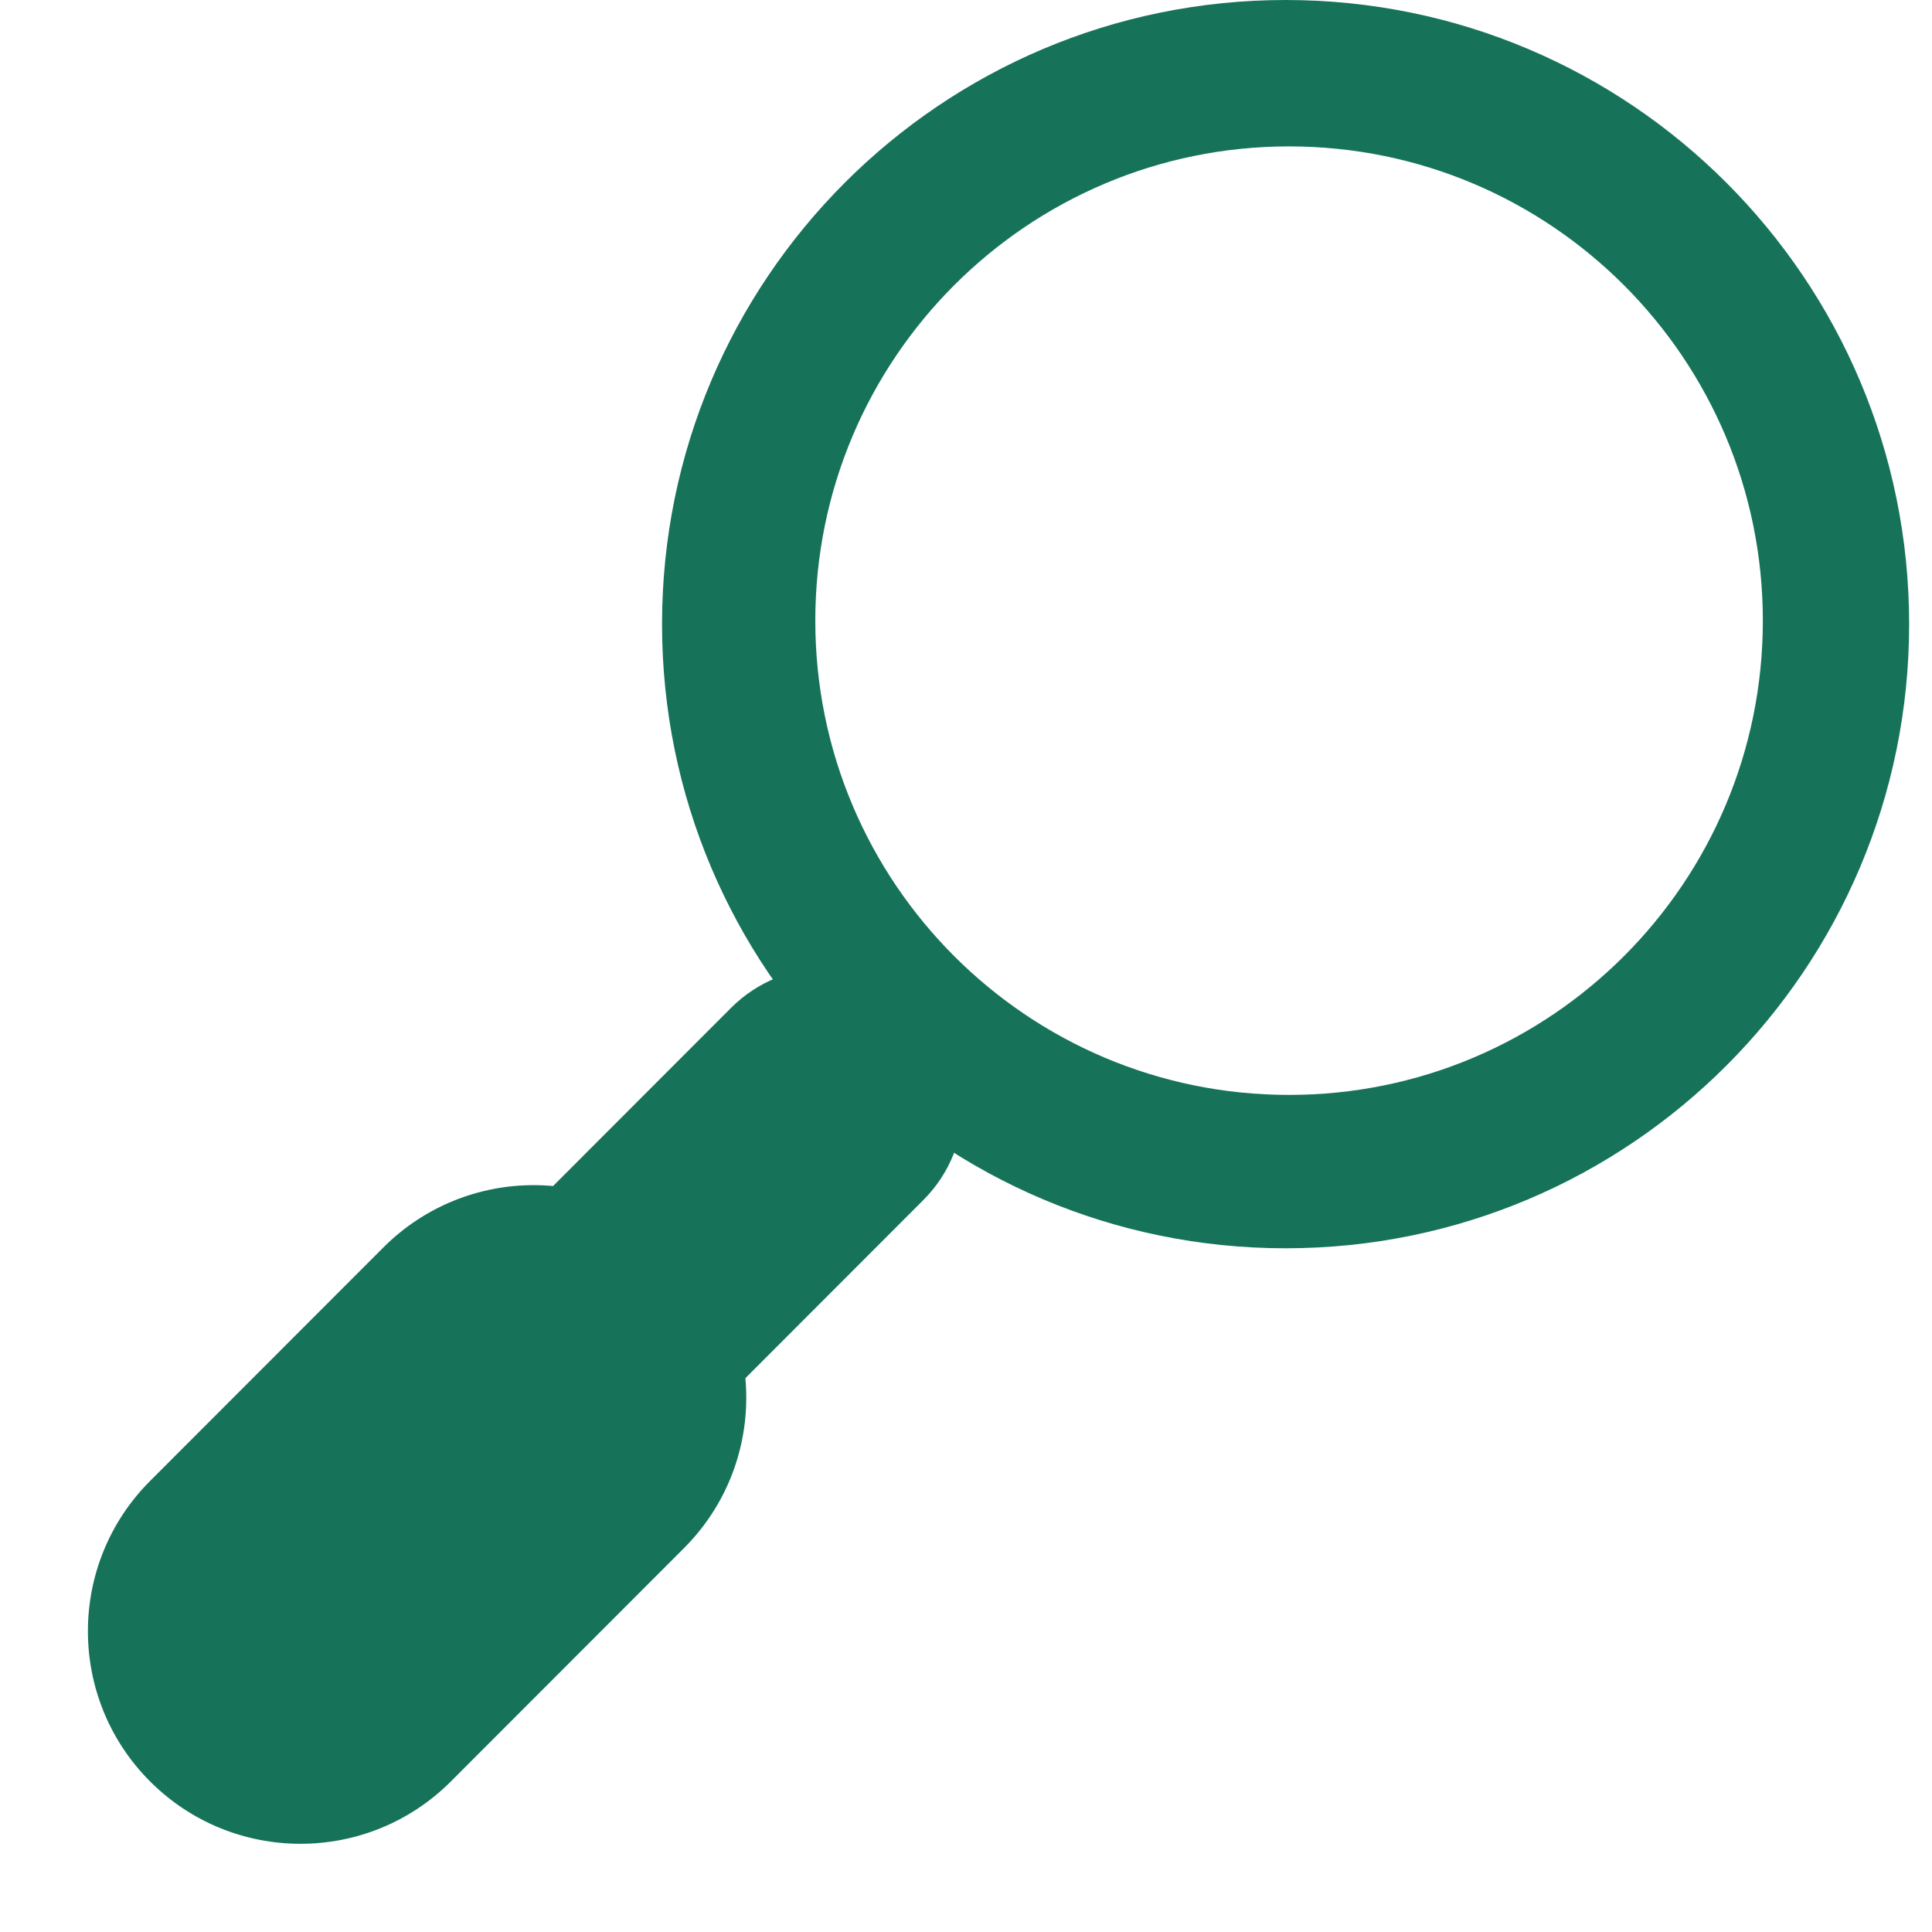
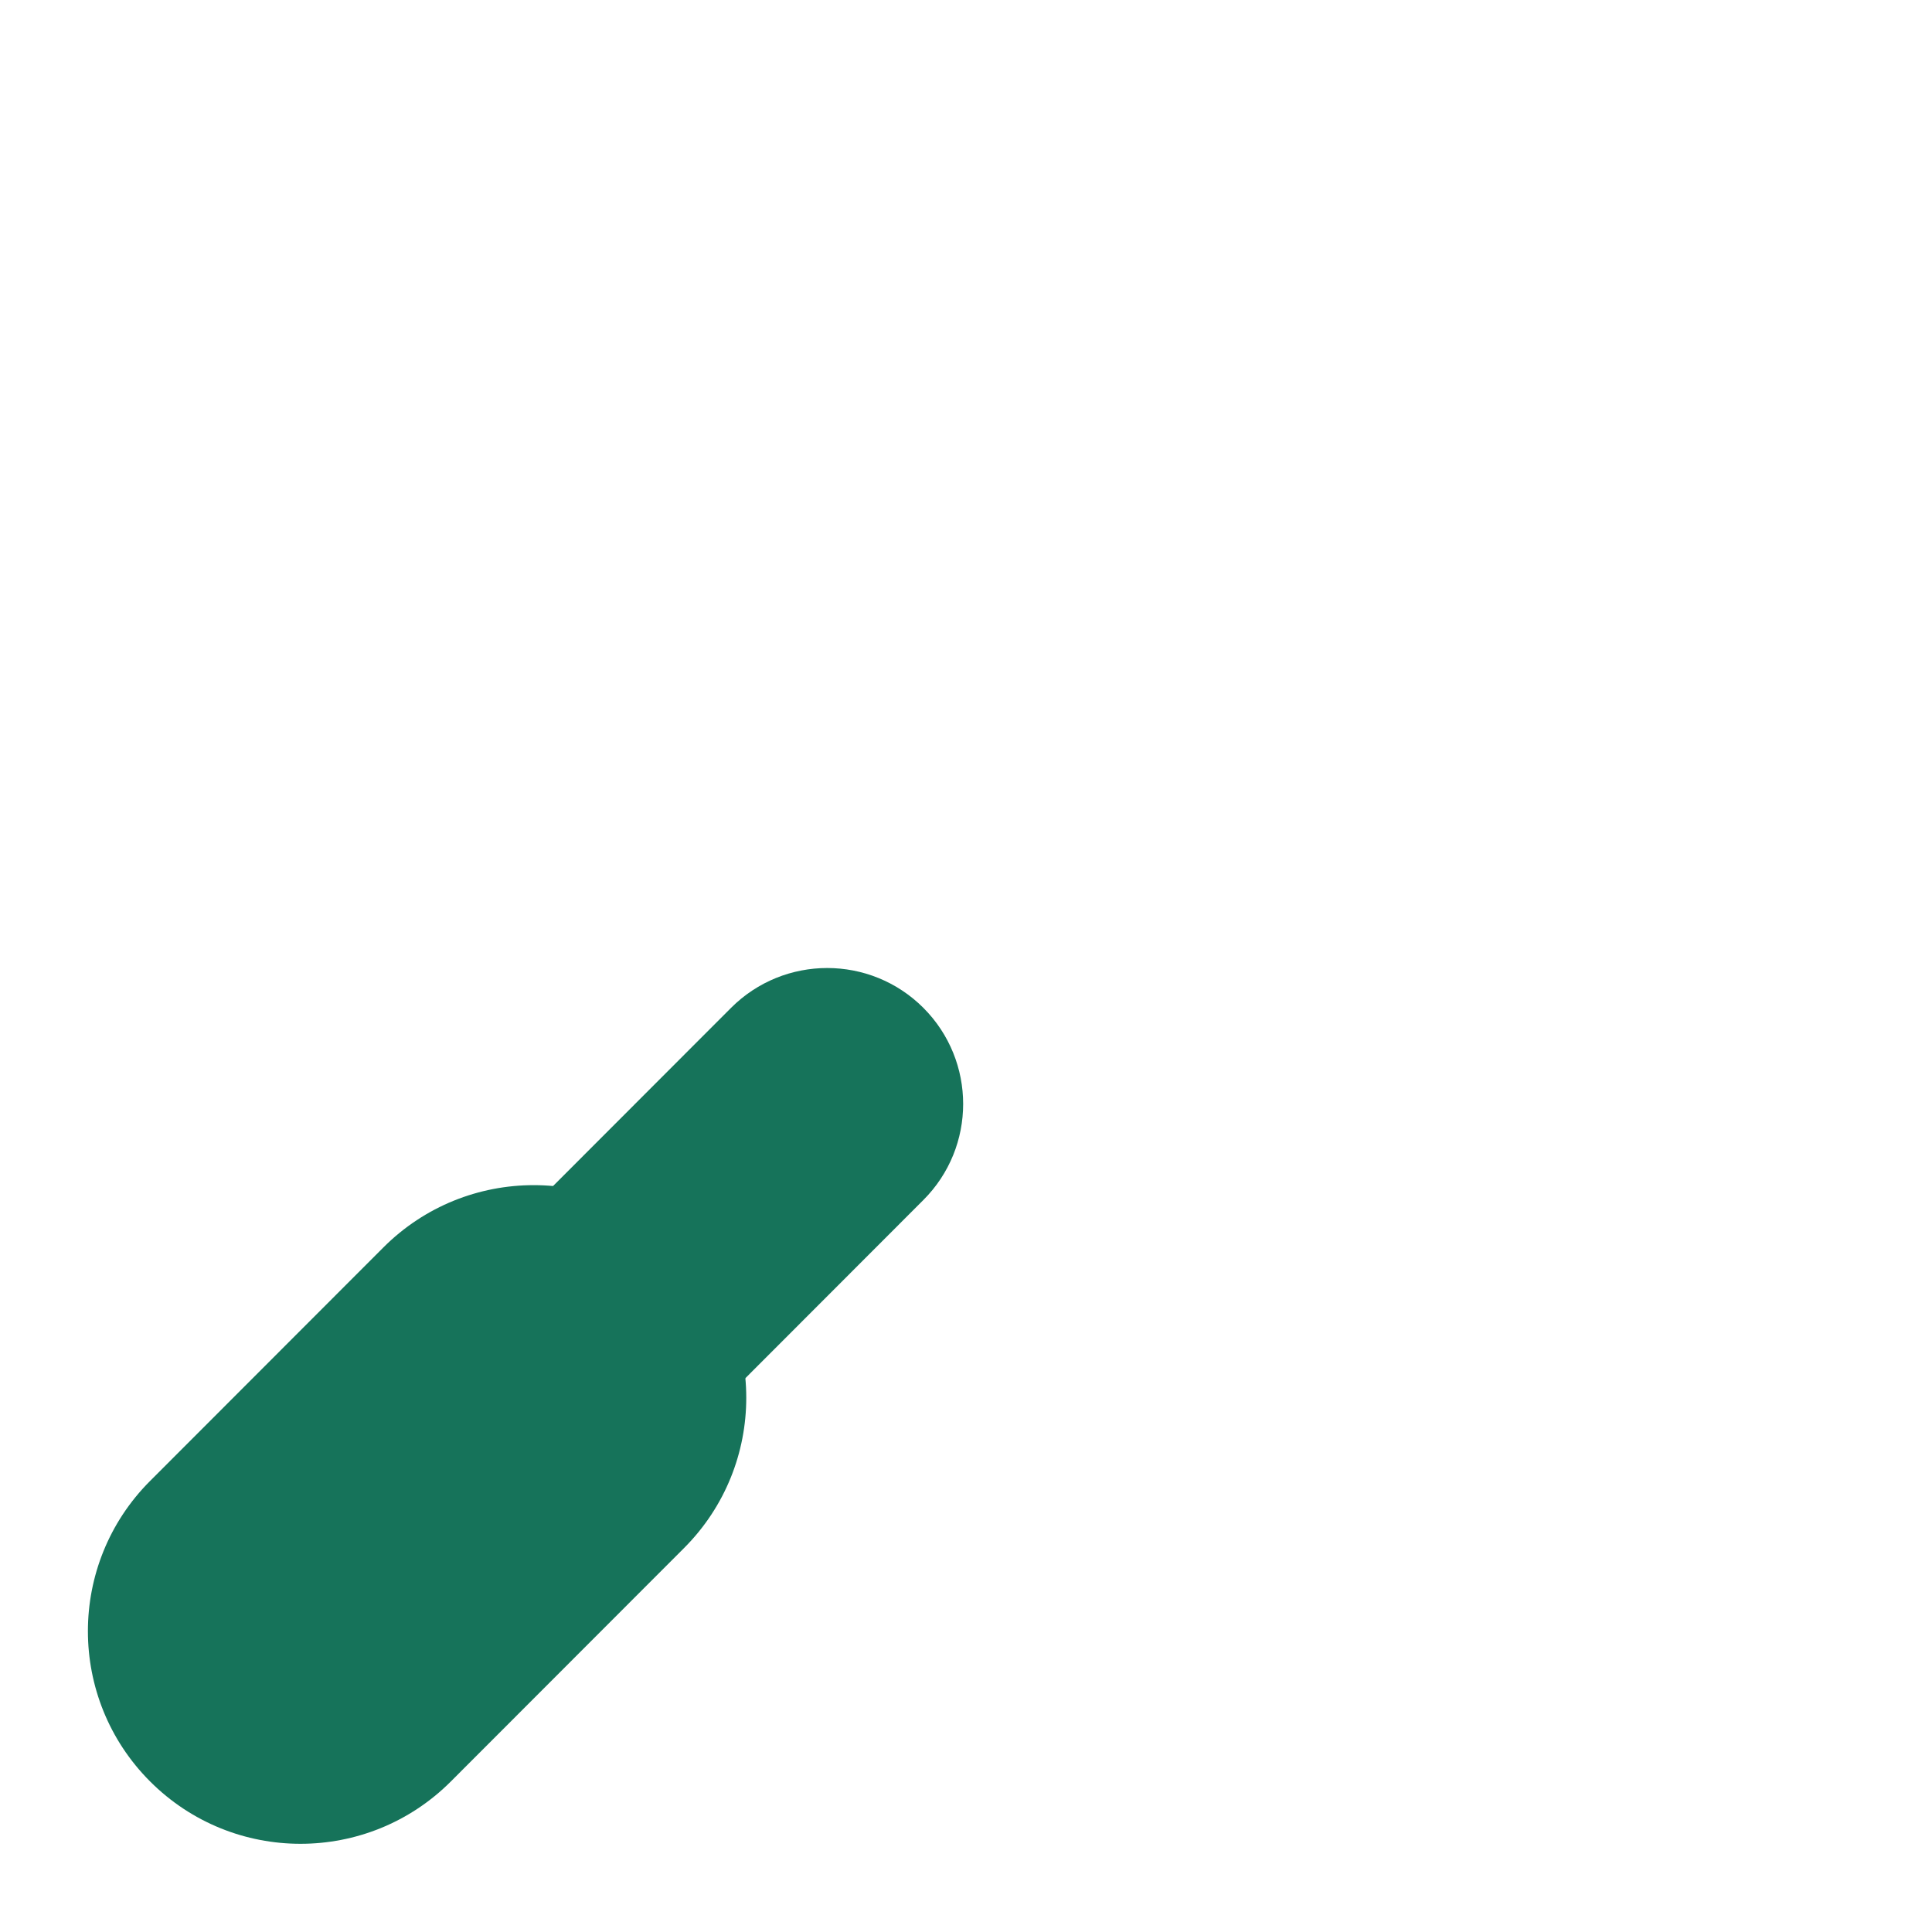
<svg xmlns="http://www.w3.org/2000/svg" width="18" height="18" viewBox="0 0 18 18" fill="none">
-   <path fill-rule="evenodd" clip-rule="evenodd" d="M11.978 11.63C8.769 11.63 6.168 9.027 6.168 5.815C6.168 2.604 8.769 0 11.978 0C15.186 0 17.787 2.604 17.787 5.815C17.787 9.027 15.186 11.63 11.978 11.63ZM12.01 10.201C9.572 10.201 7.596 8.223 7.596 5.783C7.596 3.343 9.572 1.364 12.01 1.364C14.448 1.364 16.424 3.343 16.424 5.783C16.424 8.223 14.448 10.201 12.01 10.201Z" fill="#16735A" />
  <path d="M8.603 11.18C9.097 10.686 9.097 9.885 8.603 9.39C8.108 8.895 7.306 8.895 6.811 9.39L1.919 14.287C1.425 14.781 1.425 15.582 1.919 16.077C2.414 16.572 3.216 16.572 3.711 16.077L8.603 11.18Z" fill="#16735A" />
  <path d="M6.373 14.423C7.146 13.649 7.146 12.396 6.373 11.623C5.6 10.848 4.345 10.848 3.571 11.623L1.398 13.798C0.626 14.571 0.626 15.824 1.398 16.597C2.172 17.372 3.427 17.372 4.201 16.597L6.373 14.423Z" fill="#16735A" />
</svg>